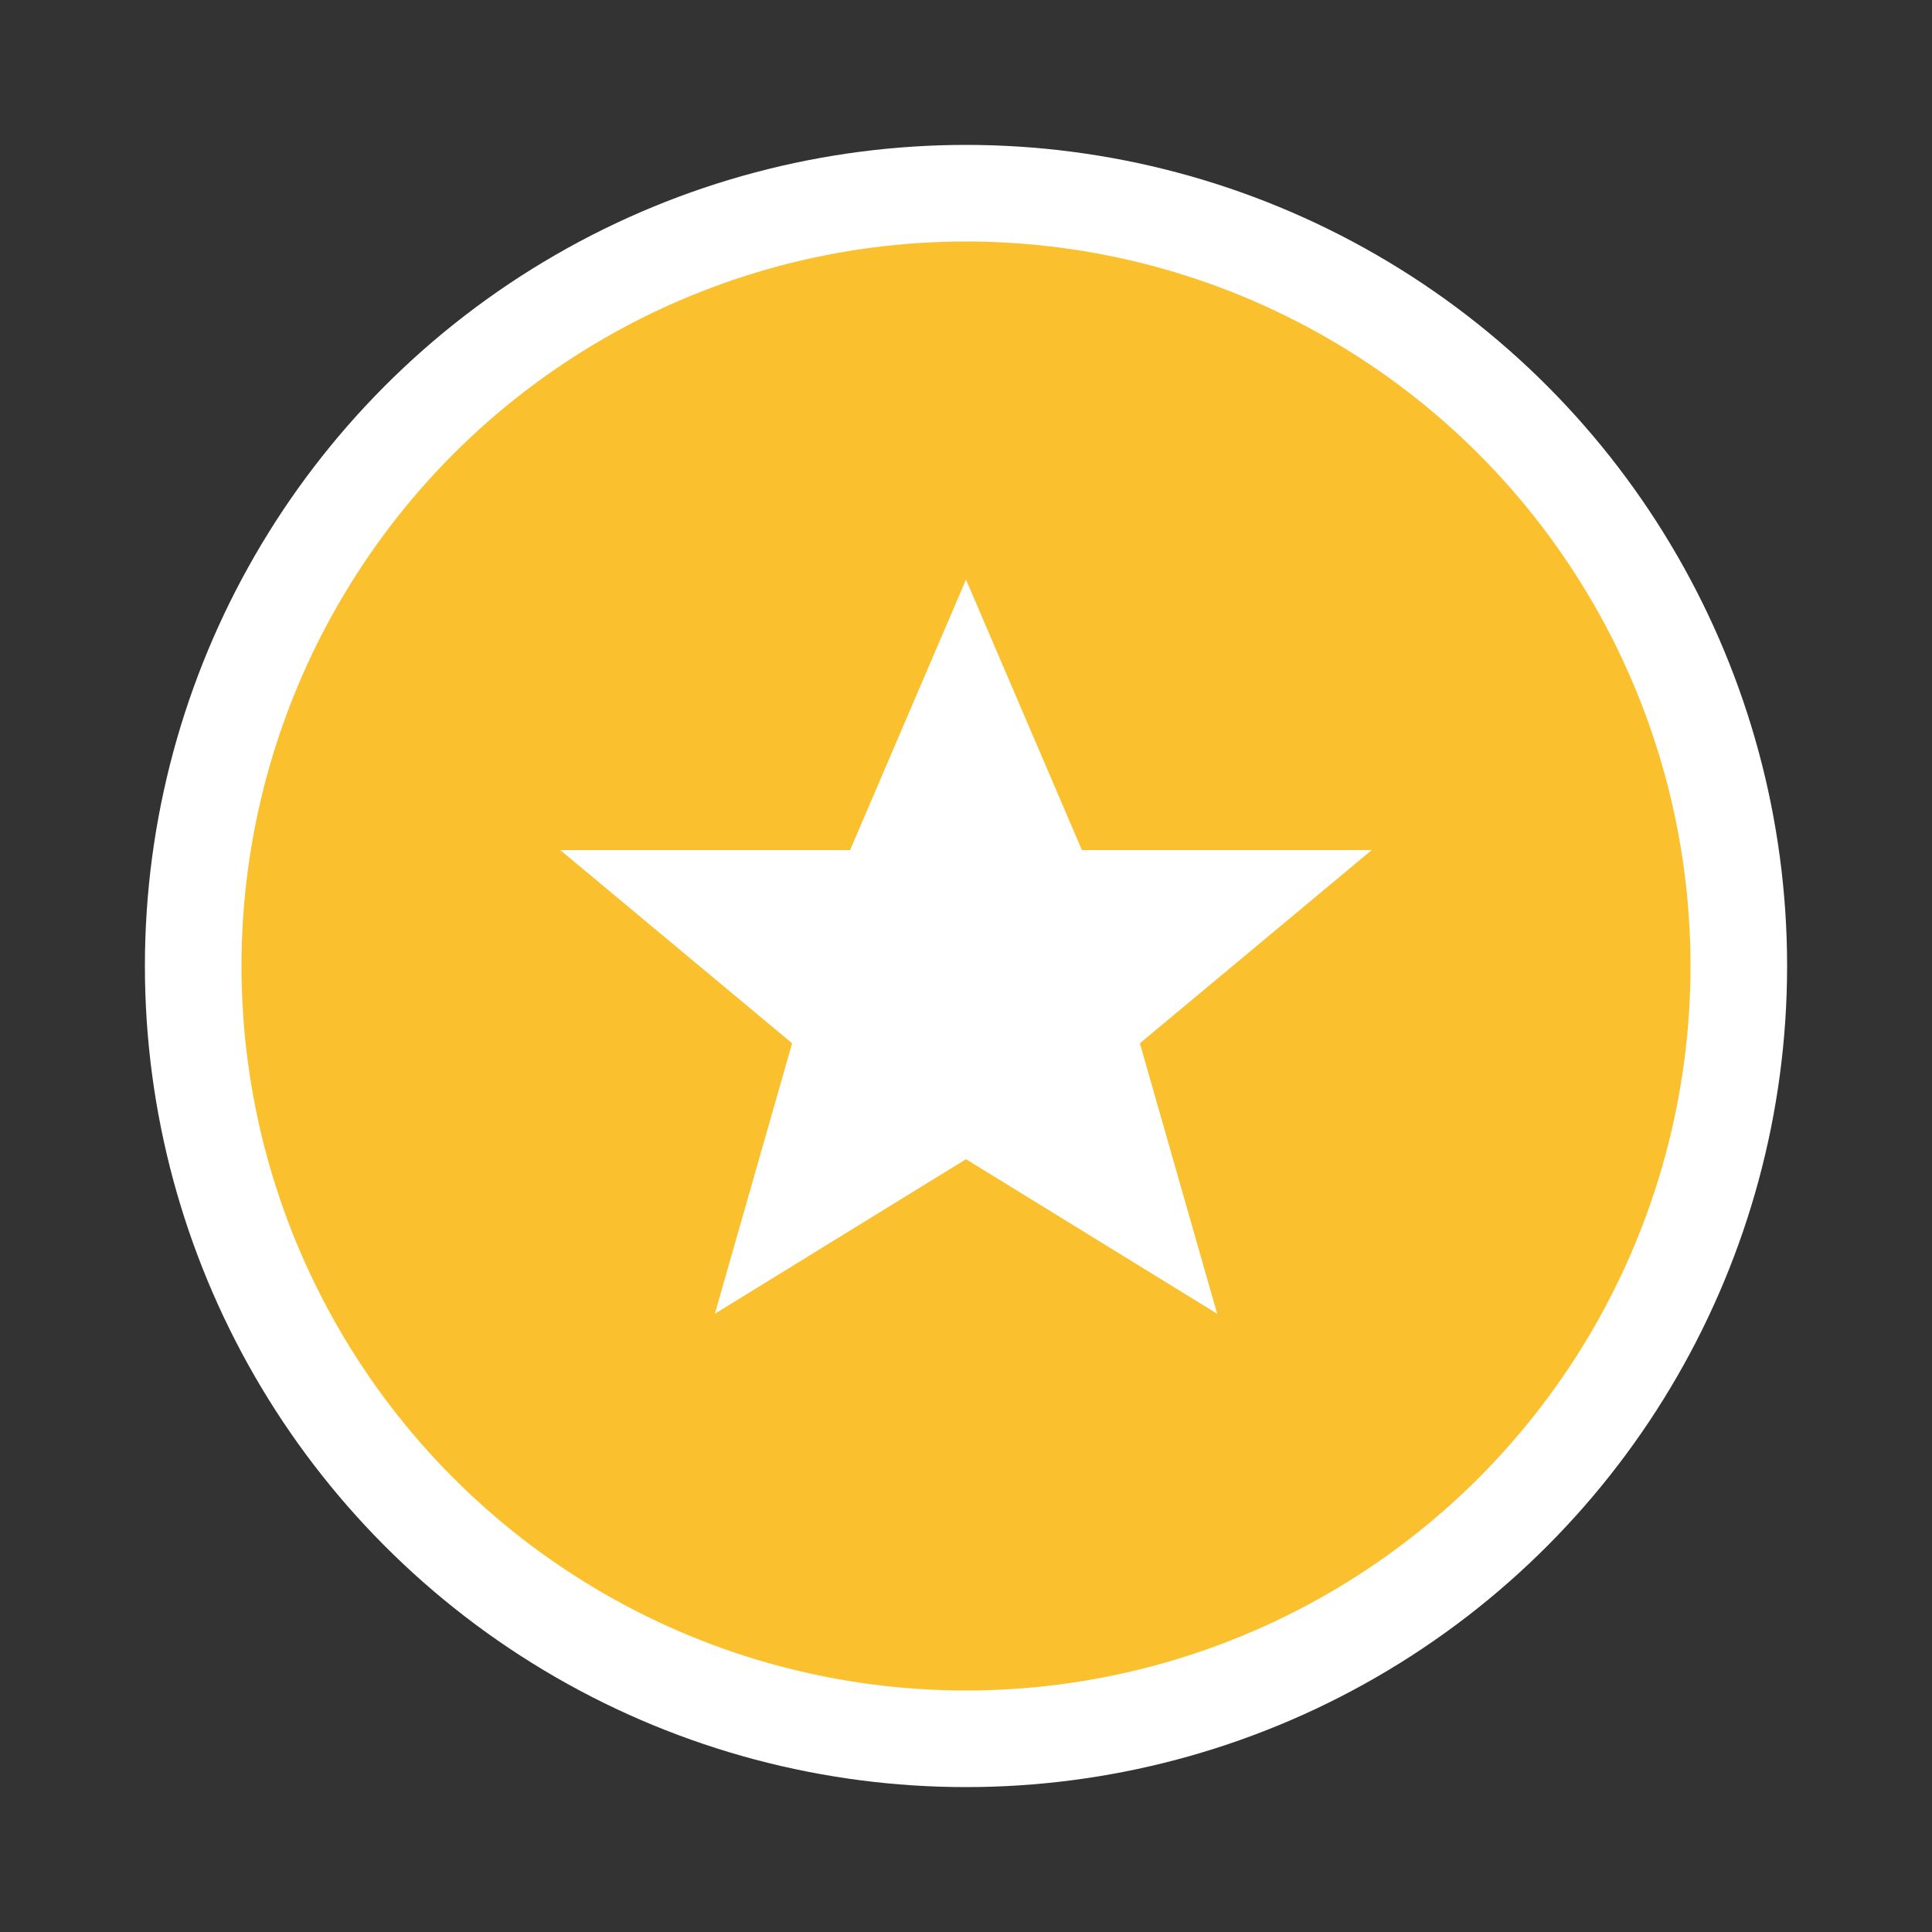
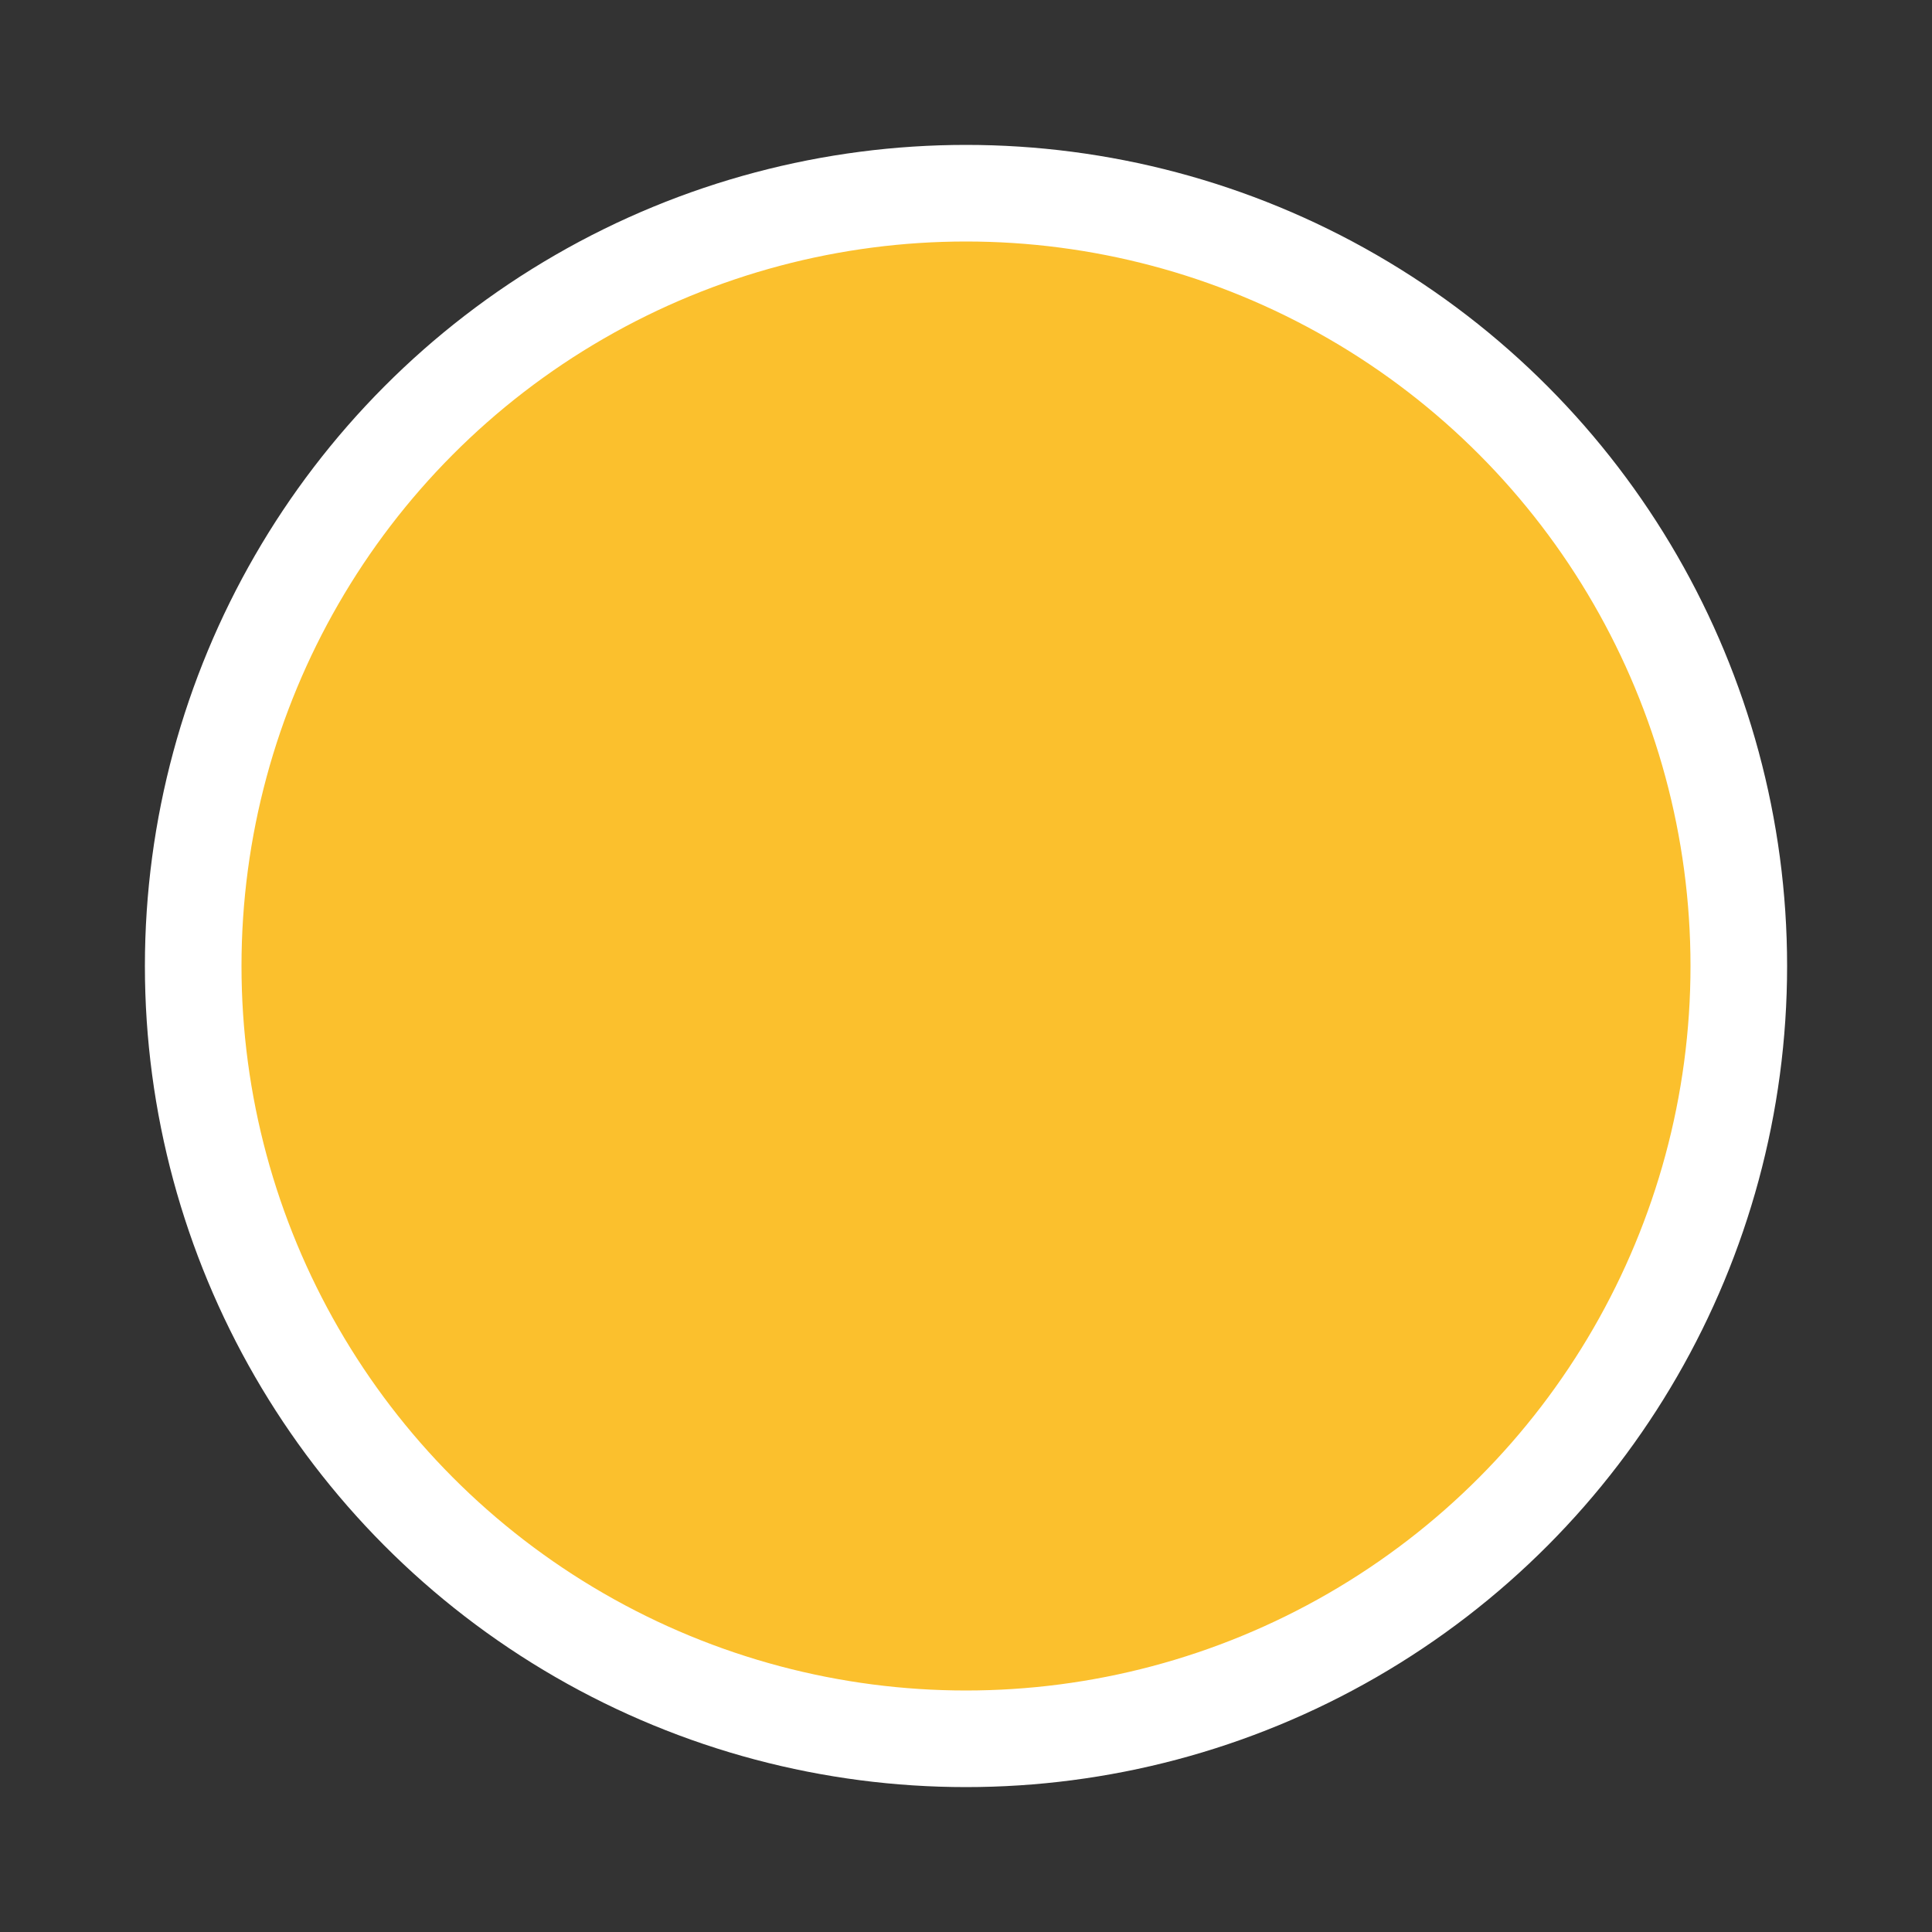
<svg xmlns="http://www.w3.org/2000/svg" width="100" height="100" viewBox="0 0 100 100">
  <rect x="0" y="0" width="100" height="100" fill="#333333" stroke="none" />
  <circle cx="50" cy="50" r="40" fill="rgb(251, 192, 45)" stroke="white" stroke-width="5" />
-   <polygon points="50,30 56,44 71,44 59,54 63,68 50,60 37,68 41,54 29,44 44,44" fill="white" />
</svg>